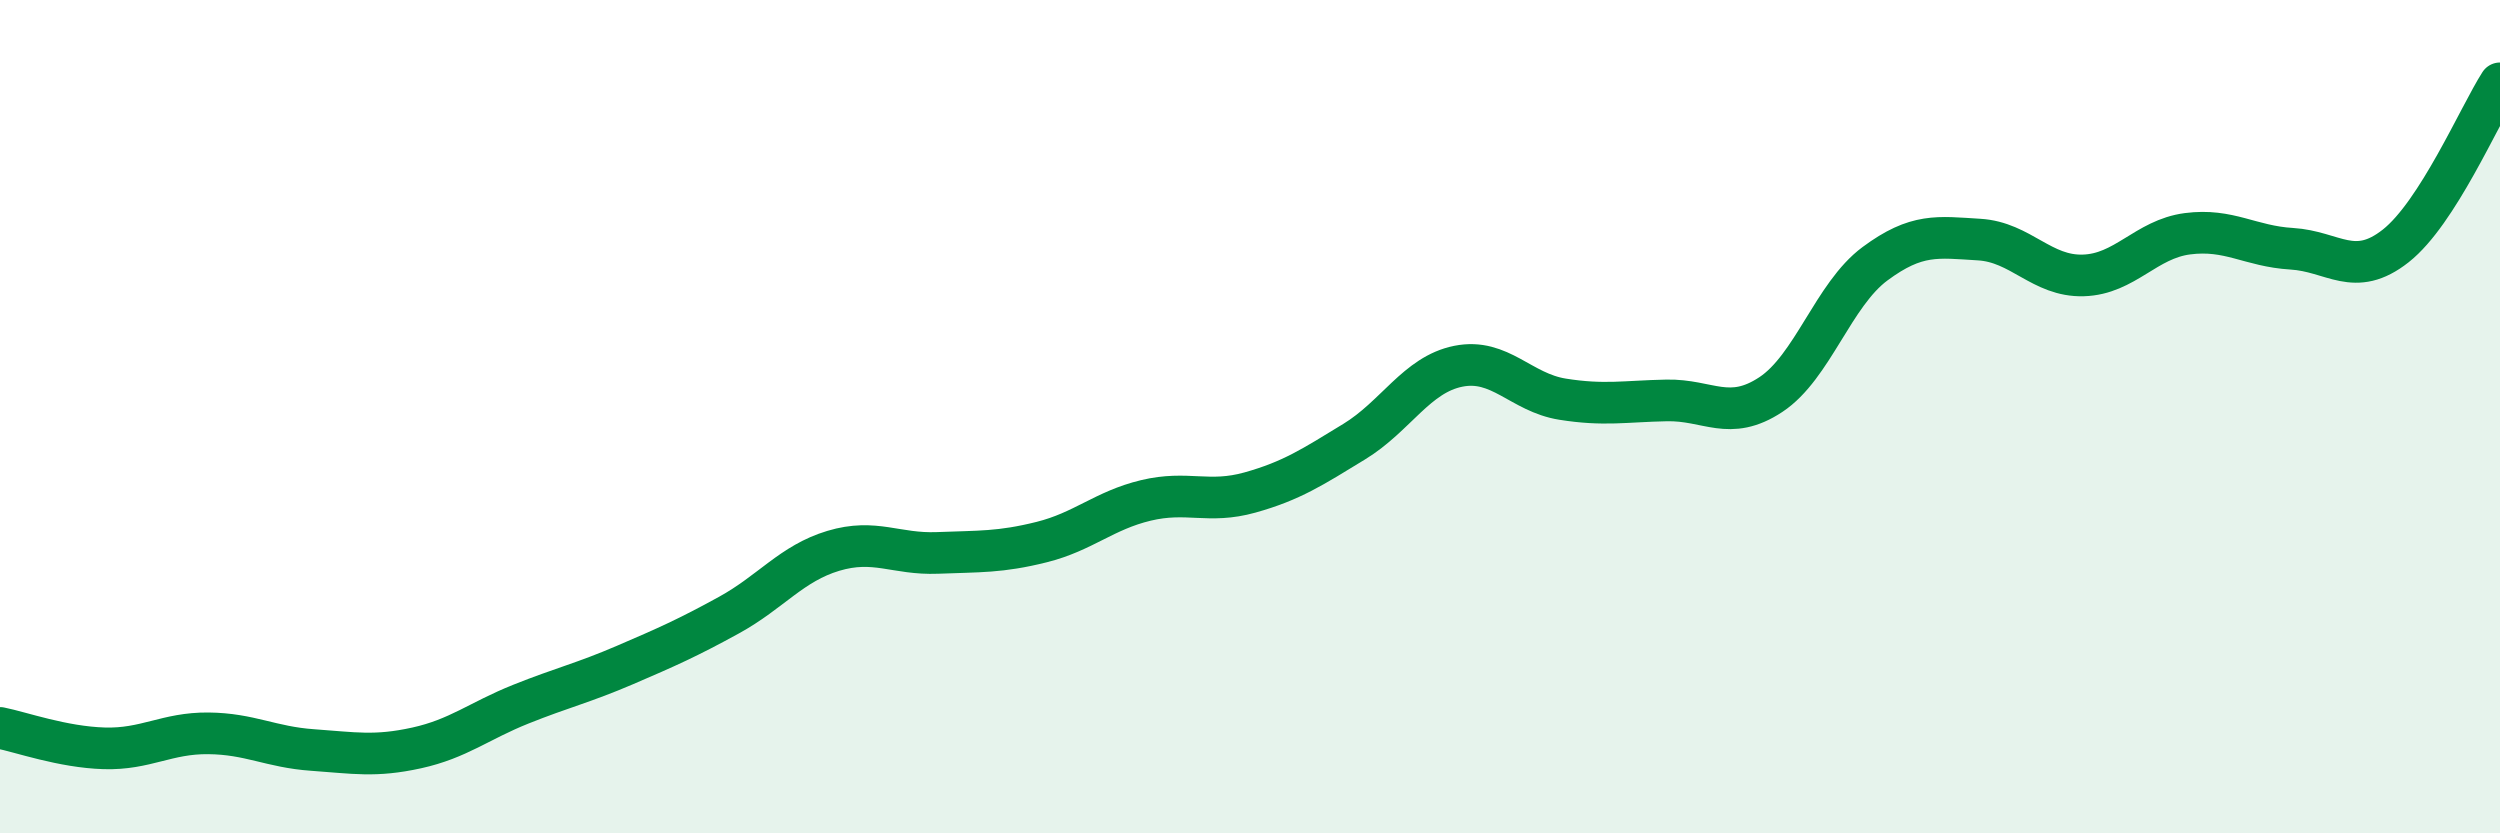
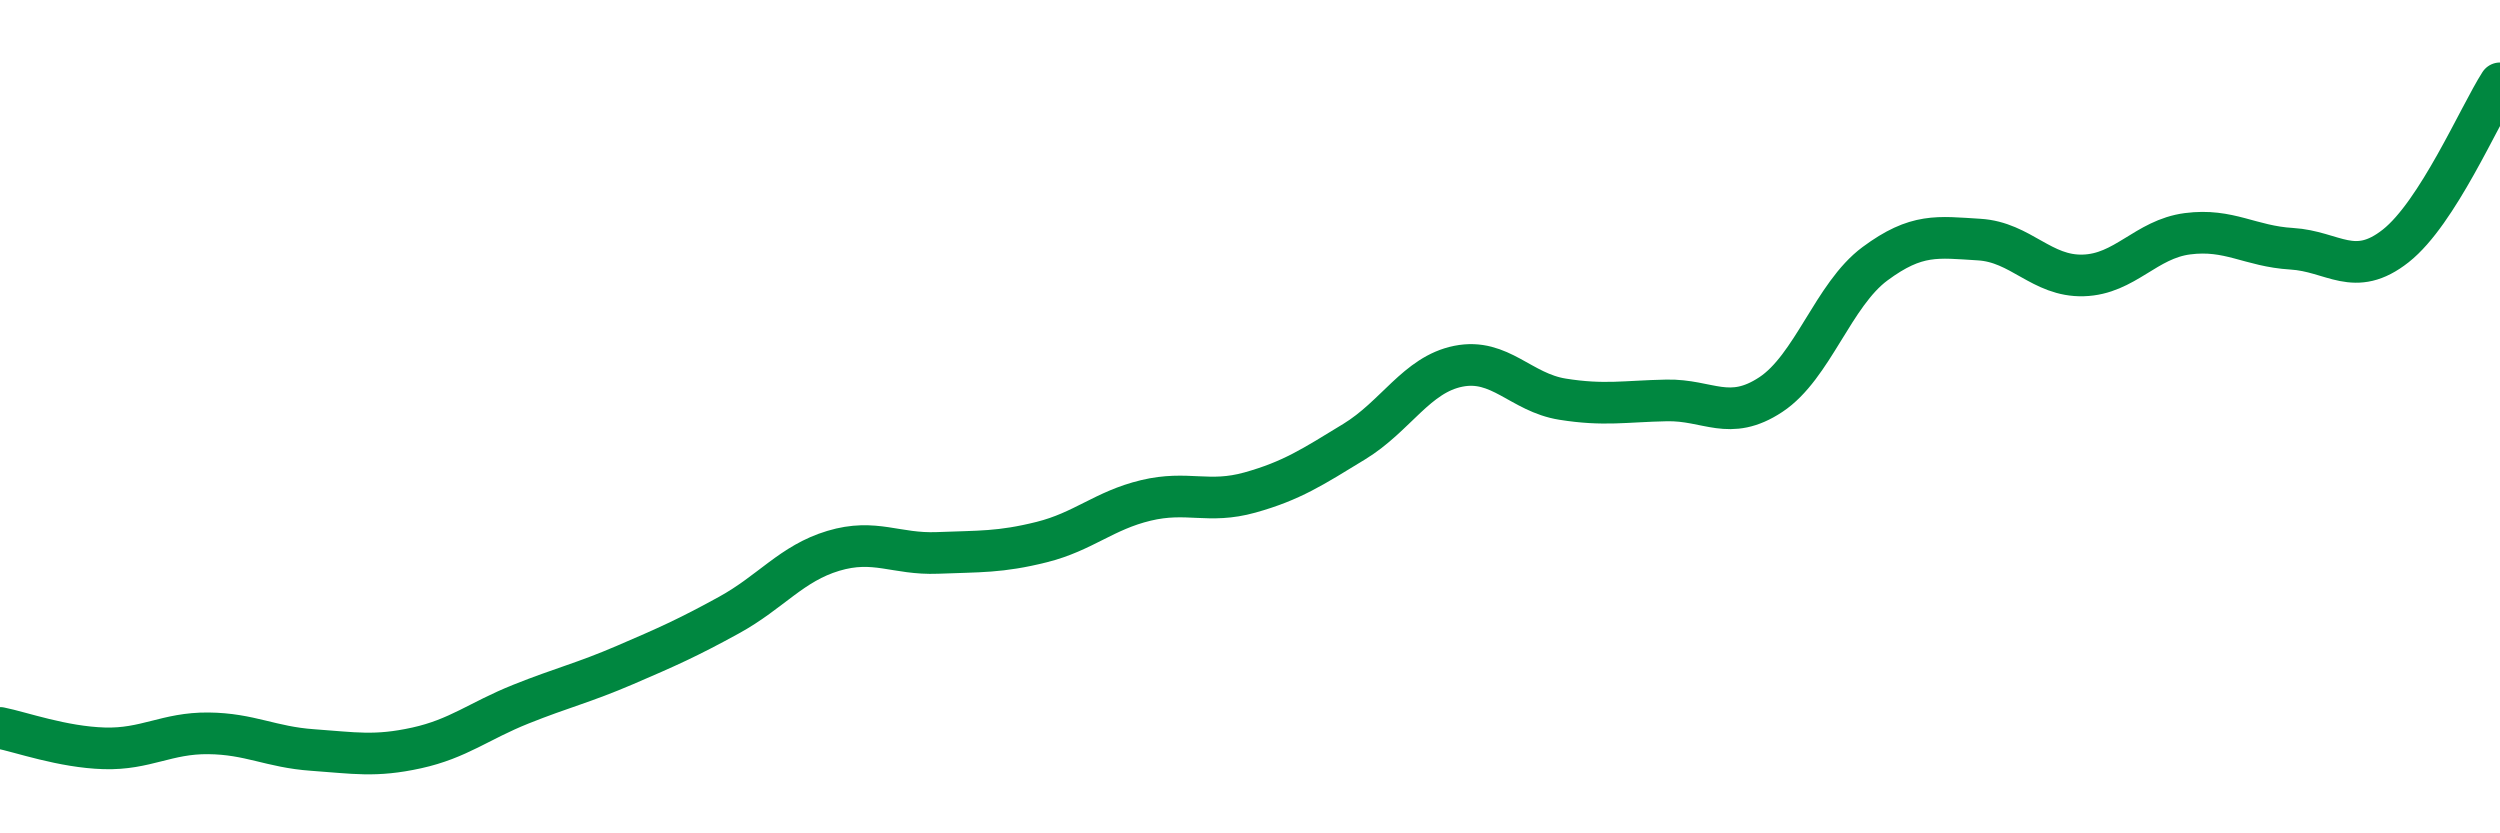
<svg xmlns="http://www.w3.org/2000/svg" width="60" height="20" viewBox="0 0 60 20">
-   <path d="M 0,17.47 C 0.5,17.57 1.5,17.93 2.5,17.96 C 3.5,17.99 4,17.59 5,17.6 C 6,17.61 6.5,17.93 7.5,18 C 8.5,18.07 9,18.17 10,17.95 C 11,17.73 11.5,17.3 12.5,16.9 C 13.5,16.5 14,16.39 15,15.96 C 16,15.53 16.5,15.31 17.5,14.76 C 18.5,14.21 19,13.52 20,13.22 C 21,12.92 21.5,13.31 22.5,13.27 C 23.5,13.23 24,13.26 25,13.01 C 26,12.76 26.5,12.25 27.5,12.01 C 28.5,11.77 29,12.1 30,11.82 C 31,11.54 31.5,11.21 32.5,10.6 C 33.5,9.99 34,8.99 35,8.79 C 36,8.59 36.5,9.42 37.5,9.58 C 38.5,9.74 39,9.63 40,9.61 C 41,9.59 41.5,10.13 42.5,9.47 C 43.5,8.81 44,7.07 45,6.33 C 46,5.59 46.5,5.69 47.5,5.75 C 48.5,5.81 49,6.64 50,6.61 C 51,6.58 51.5,5.74 52.5,5.61 C 53.5,5.48 54,5.91 55,5.97 C 56,6.03 56.5,6.69 57.5,5.9 C 58.5,5.11 59.5,2.78 60,2L60 20L0 20Z" fill="#008740" opacity="0.1" stroke-linecap="round" stroke-linejoin="round" />
  <path d="M 0,17.47 C 0.5,17.57 1.5,17.93 2.5,17.96 C 3.5,17.99 4,17.59 5,17.6 C 6,17.61 6.5,17.93 7.5,18 C 8.5,18.07 9,18.17 10,17.95 C 11,17.73 11.5,17.3 12.5,16.9 C 13.5,16.5 14,16.39 15,15.96 C 16,15.53 16.5,15.31 17.5,14.76 C 18.5,14.21 19,13.52 20,13.22 C 21,12.92 21.5,13.31 22.5,13.27 C 23.5,13.23 24,13.26 25,13.01 C 26,12.76 26.5,12.25 27.5,12.01 C 28.5,11.77 29,12.1 30,11.82 C 31,11.54 31.5,11.21 32.5,10.6 C 33.5,9.99 34,8.99 35,8.79 C 36,8.59 36.5,9.42 37.5,9.58 C 38.5,9.74 39,9.63 40,9.61 C 41,9.59 41.5,10.13 42.5,9.47 C 43.5,8.81 44,7.07 45,6.33 C 46,5.59 46.5,5.69 47.5,5.75 C 48.5,5.81 49,6.64 50,6.61 C 51,6.58 51.5,5.74 52.5,5.61 C 53.5,5.48 54,5.91 55,5.97 C 56,6.03 56.5,6.69 57.5,5.9 C 58.5,5.11 59.5,2.78 60,2" stroke="#008740" stroke-width="1" fill="none" stroke-linecap="round" stroke-linejoin="round" />
</svg>